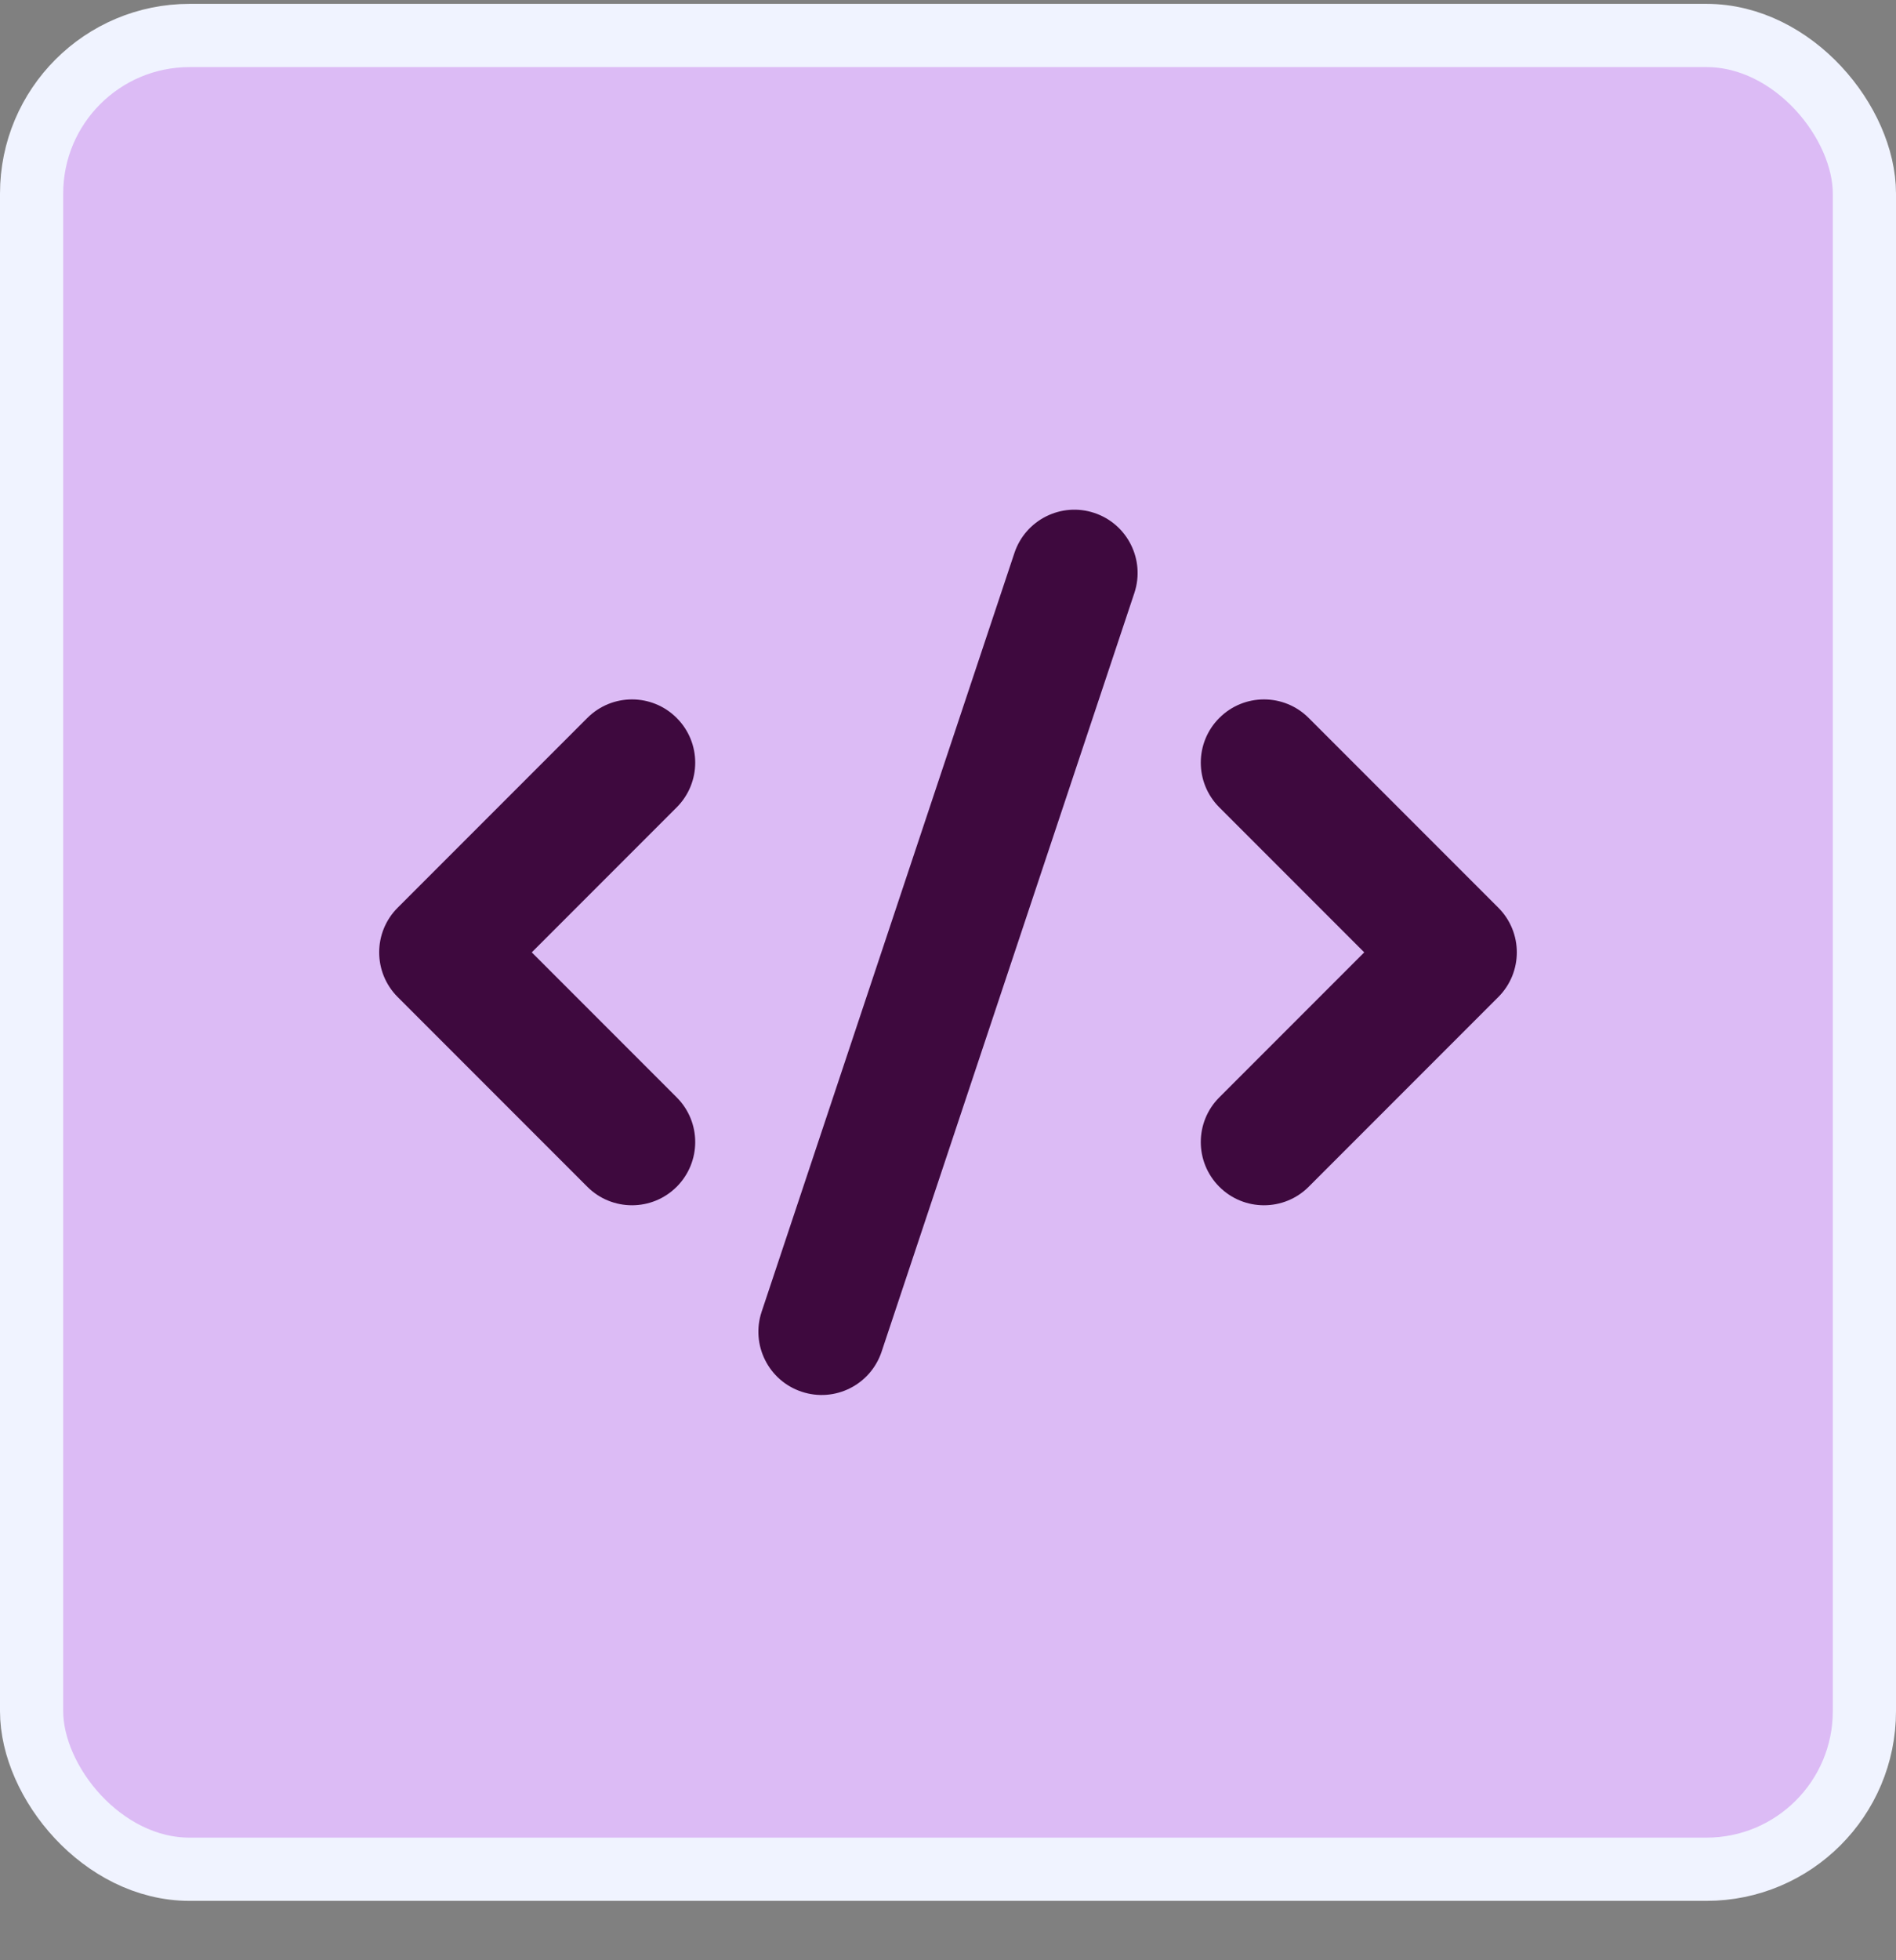
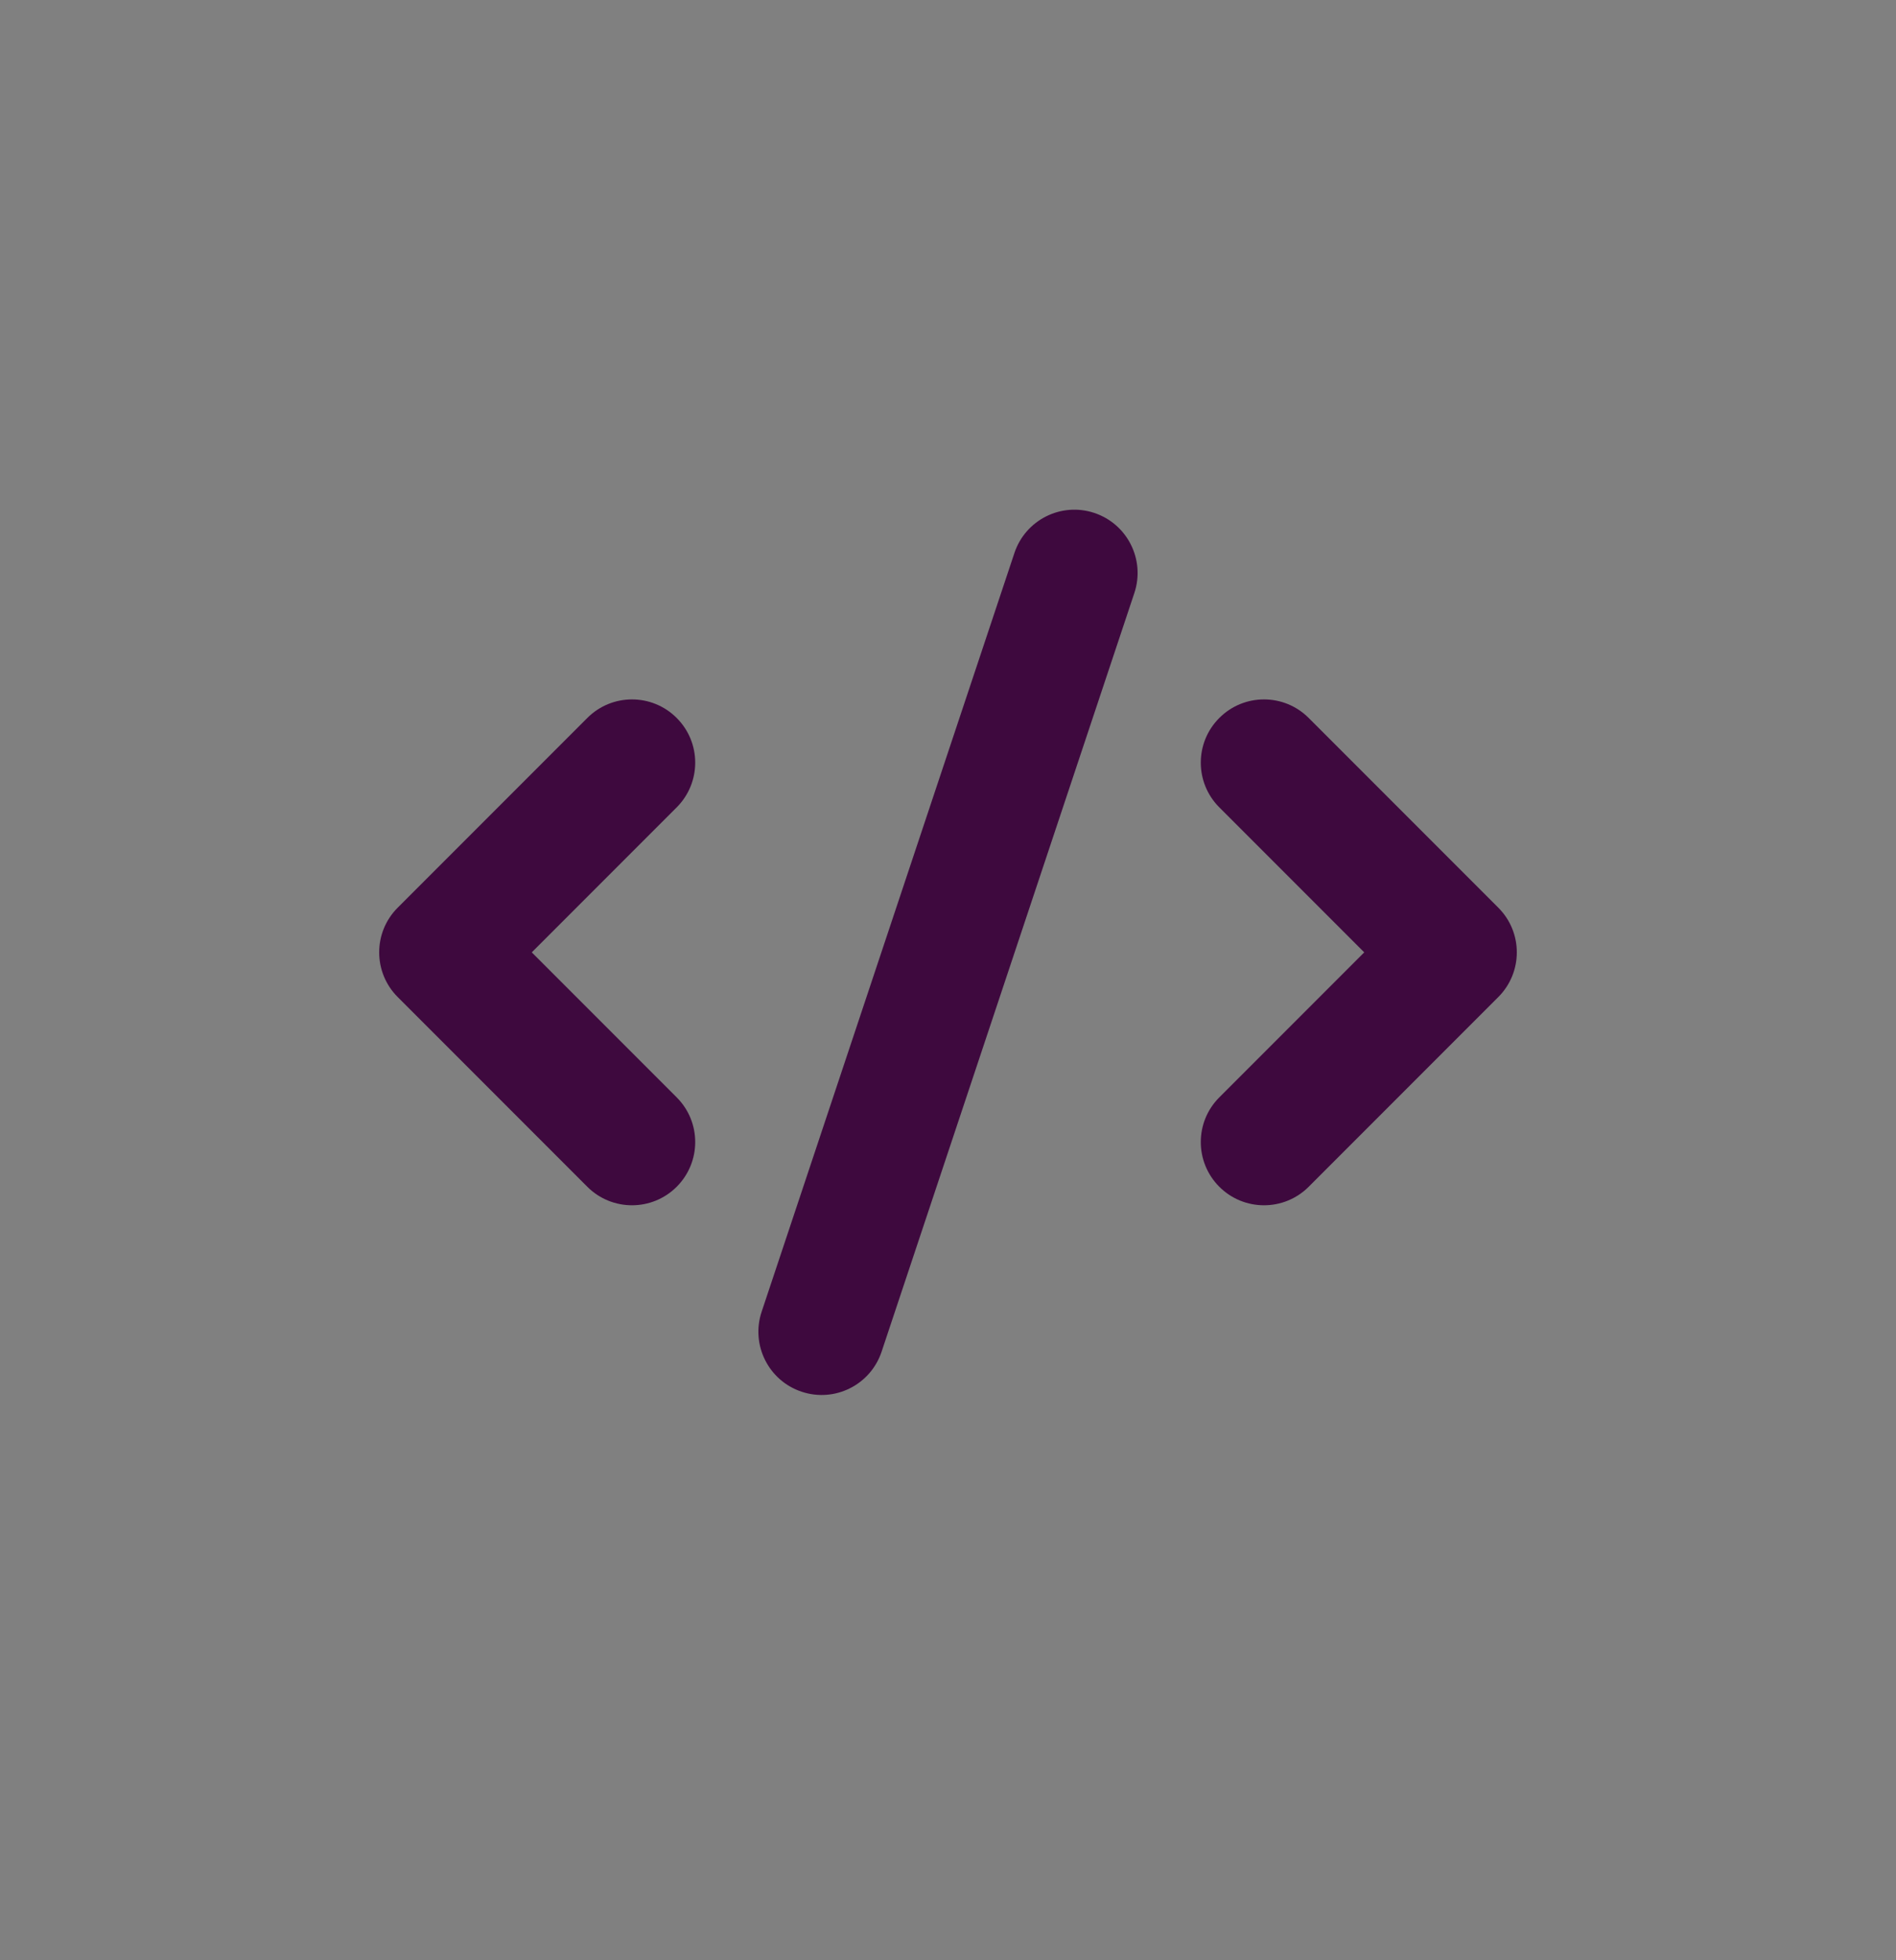
<svg xmlns="http://www.w3.org/2000/svg" width="30" height="31" viewBox="0 0 30 31" fill="none">
  <rect x="0" y="0" width="30" height="31" fill="#808080" stroke="none" />
-   <rect x="0.5" y="0.561" width="29" height="29" rx="2.5" fill="#DCBBF5" />
-   <rect x="0.5" y="0.561" width="29" height="29" rx="2.5" stroke="#F0F3FF" />
  <path fill-rule="evenodd" clip-rule="evenodd" d="M17.316 8.112C17.84 8.287 18.123 8.853 17.949 9.377L13.949 21.377C13.774 21.901 13.208 22.184 12.684 22.009C12.16 21.835 11.877 21.268 12.051 20.745L16.051 8.745C16.226 8.221 16.792 7.937 17.316 8.112ZM10.707 11.354C11.098 11.744 11.098 12.377 10.707 12.768L8.414 15.061L10.707 17.354C11.098 17.744 11.098 18.377 10.707 18.768C10.317 19.158 9.683 19.158 9.293 18.768L6.293 15.768C5.902 15.377 5.902 14.744 6.293 14.354L9.293 11.354C9.683 10.963 10.317 10.963 10.707 11.354ZM19.293 11.354C19.683 10.963 20.317 10.963 20.707 11.354L23.707 14.354C24.098 14.744 24.098 15.377 23.707 15.768L20.707 18.768C20.317 19.158 19.683 19.158 19.293 18.768C18.902 18.377 18.902 17.744 19.293 17.354L21.586 15.061L19.293 12.768C18.902 12.377 18.902 11.744 19.293 11.354Z" fill="#3E093E" />
</svg>